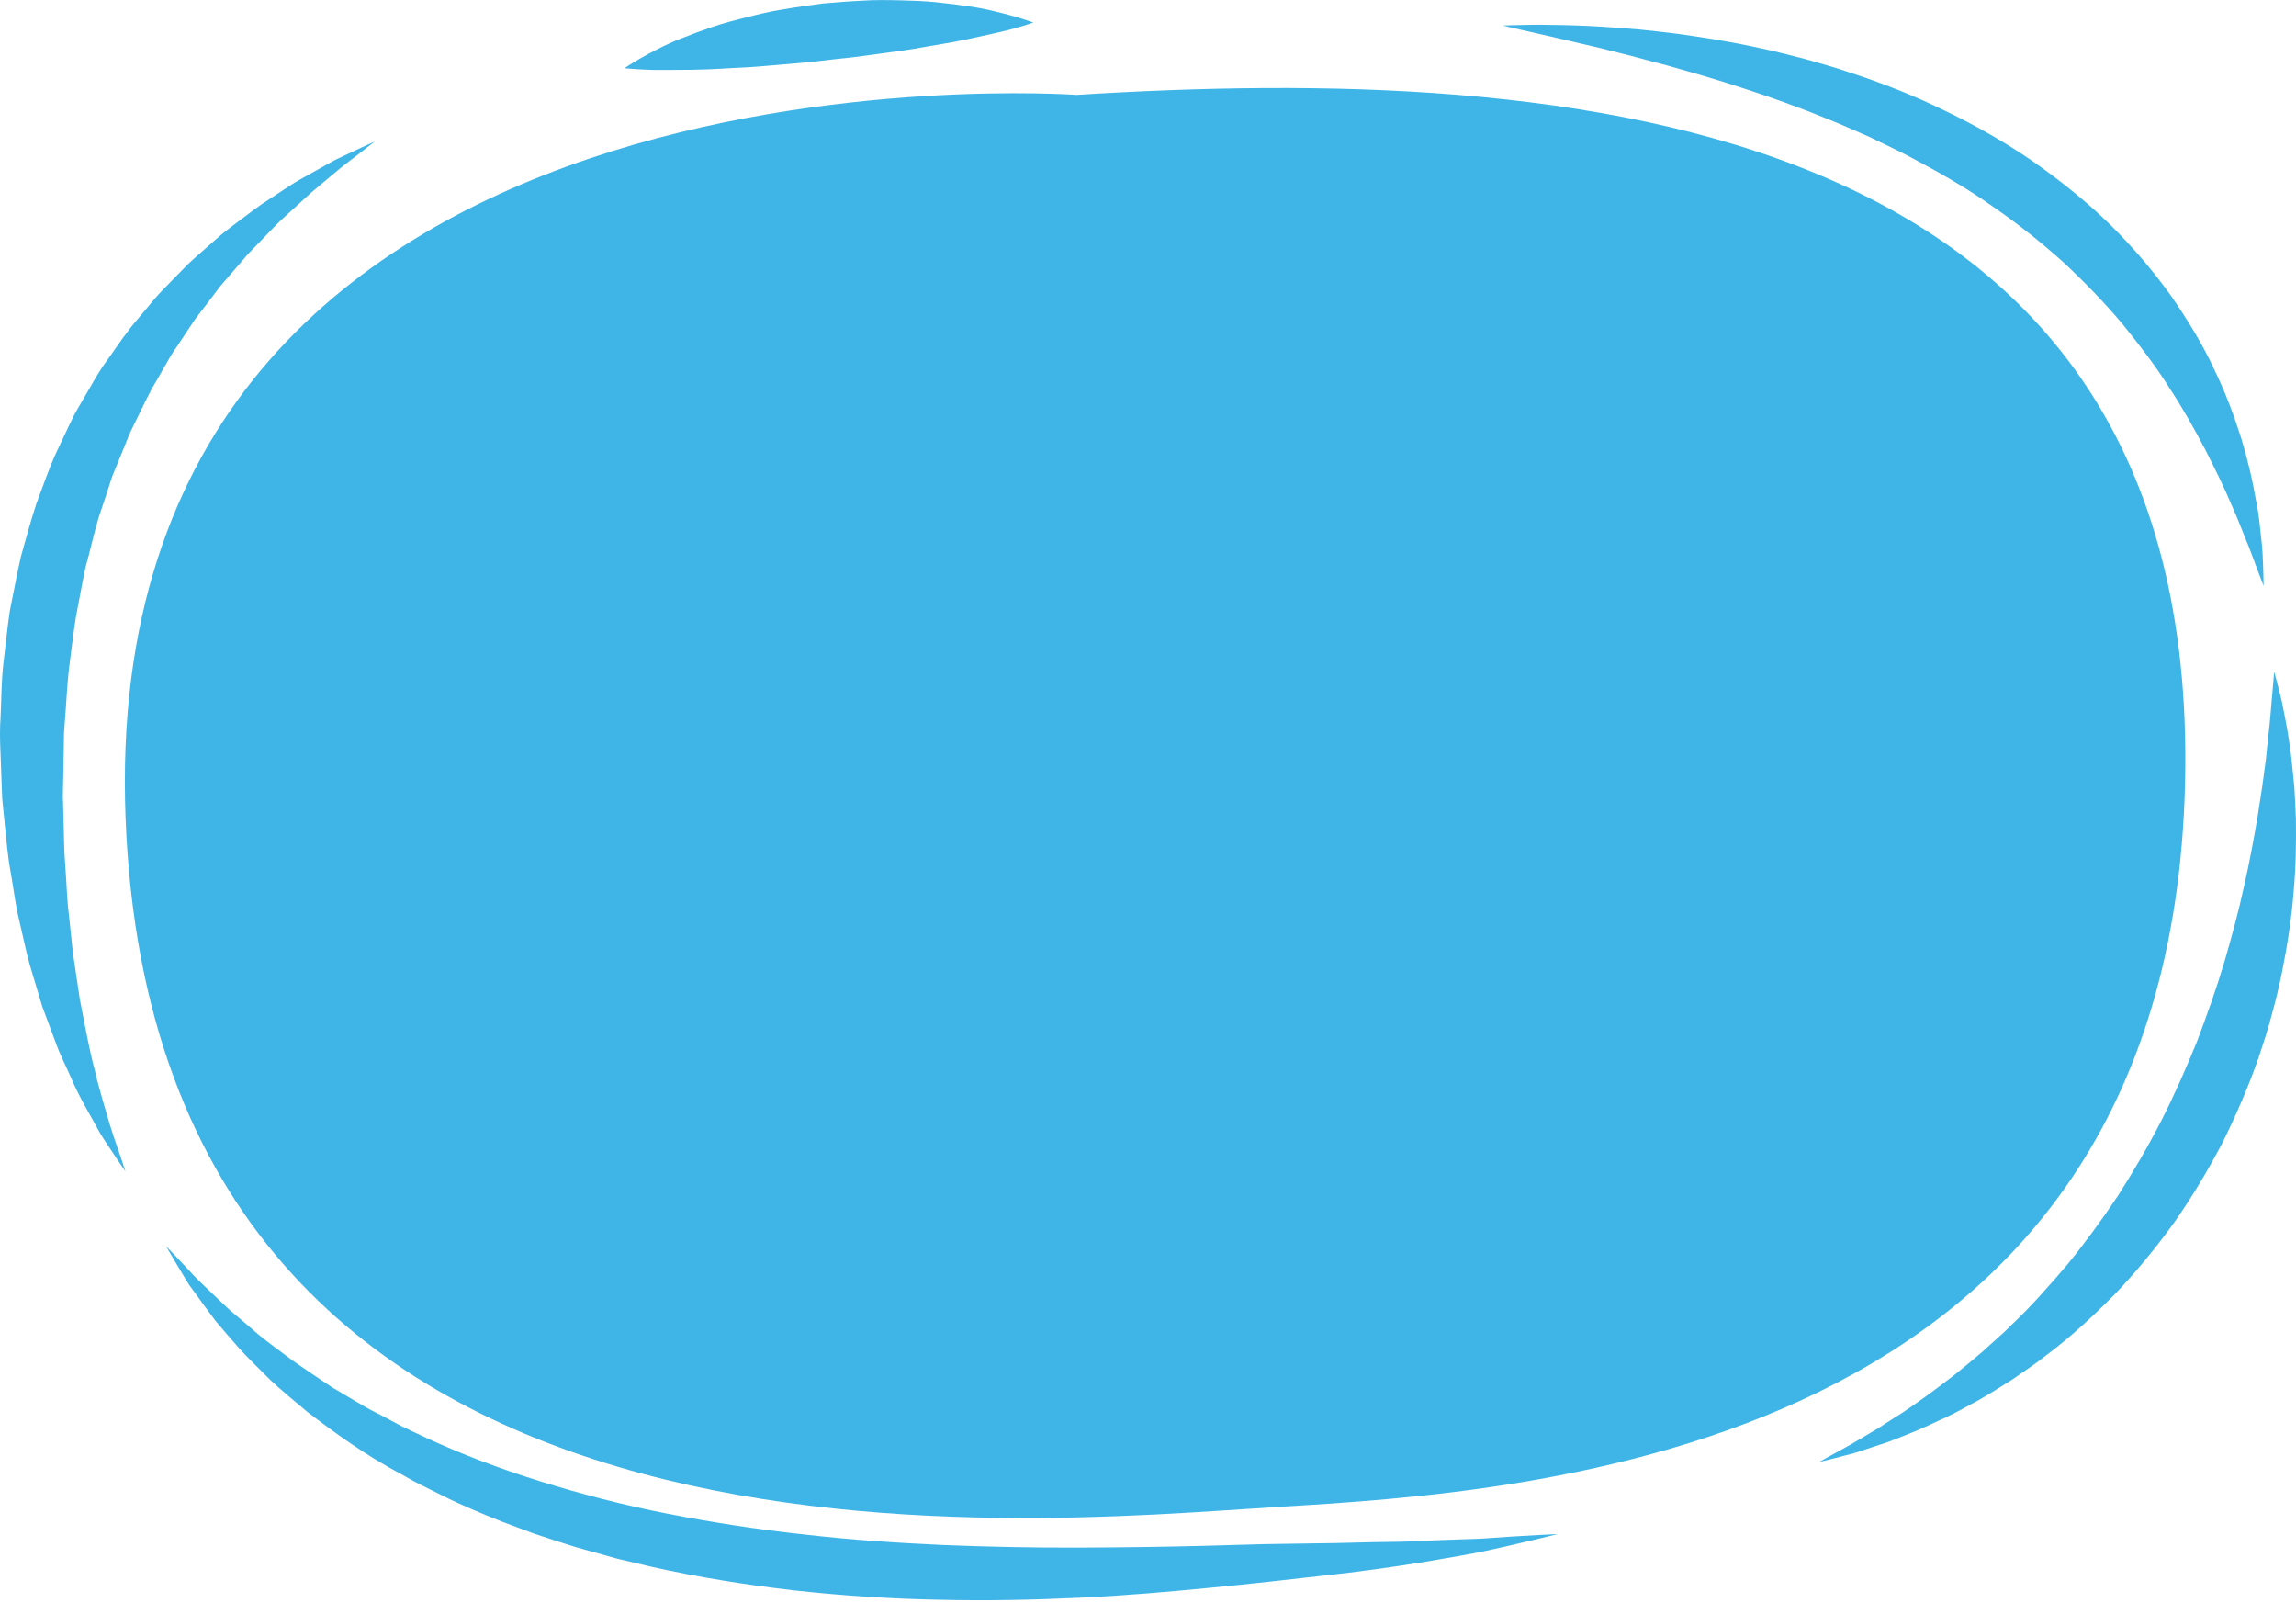
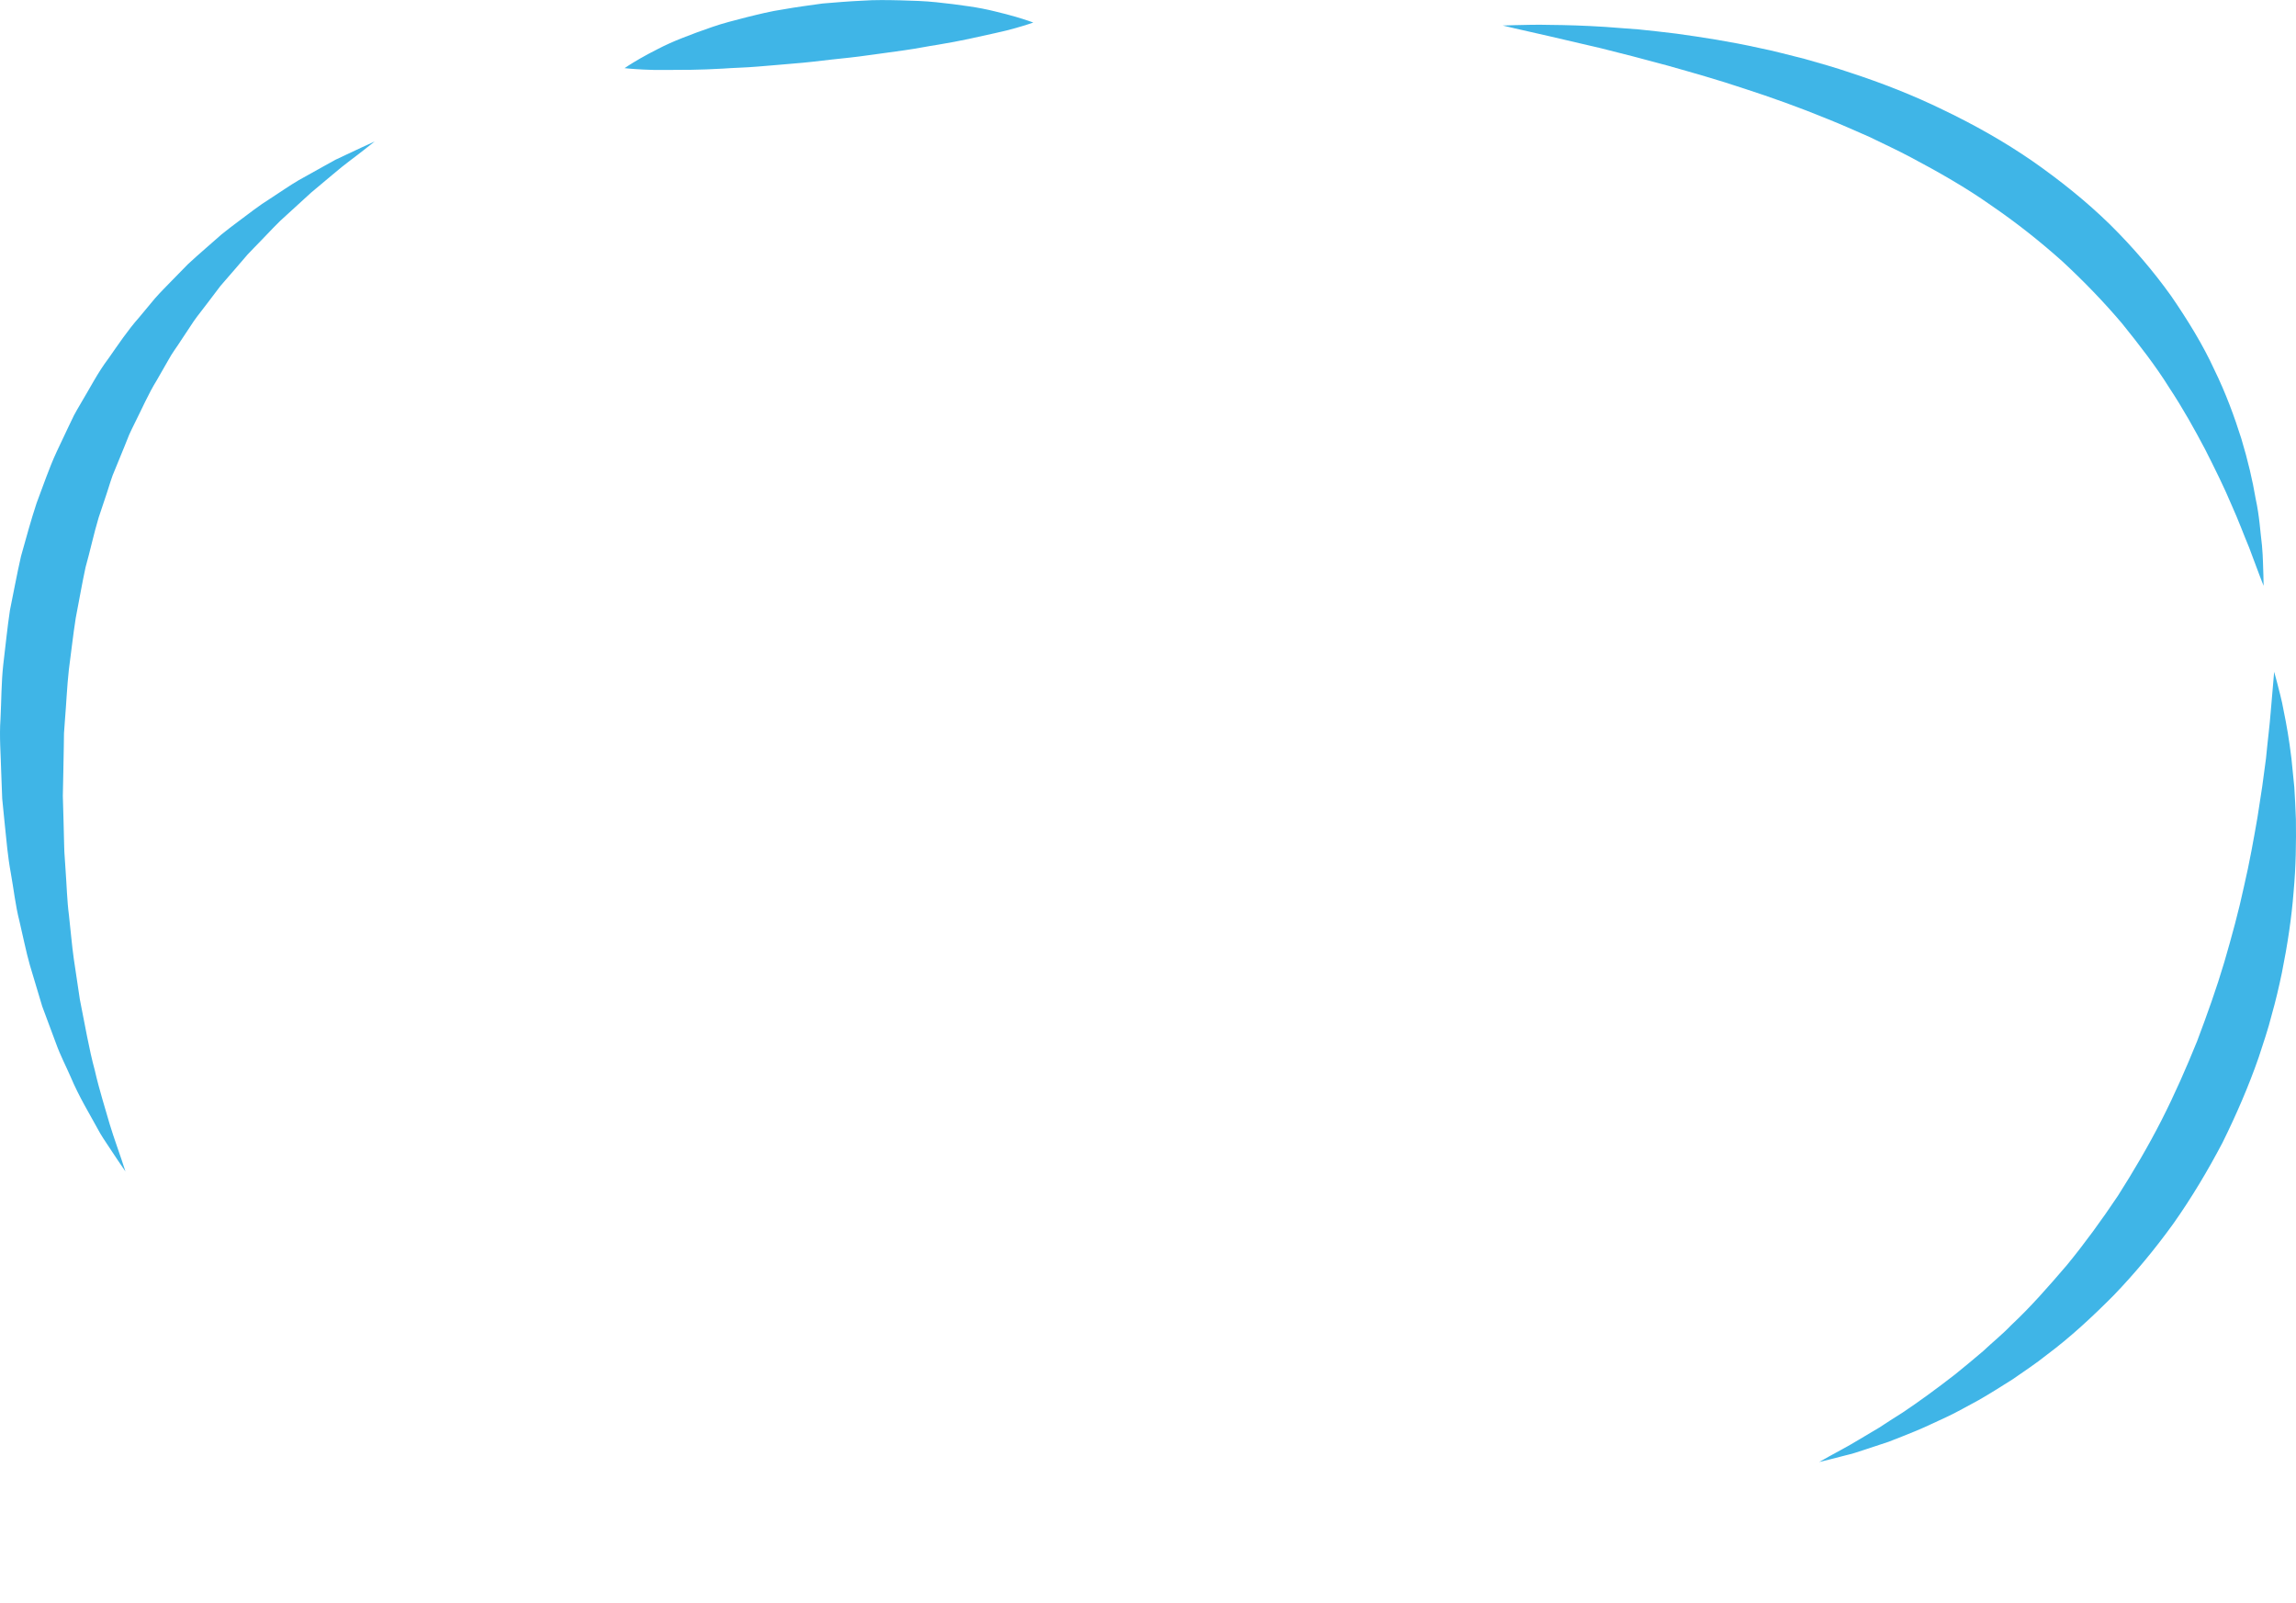
<svg xmlns="http://www.w3.org/2000/svg" width="275" height="192" viewBox="0 0 275 192" fill="none">
-   <path d="M128.939 11.36C128.939 11.36 11.269 2.814 15.044 98.046C18.82 193.278 122.647 182.289 152.851 180.459C183.054 178.627 259.823 174.354 261.711 93.773C263.598 13.192 187.459 7.697 128.939 11.36Z" fill="#3FB5E7" />
  <path d="M123.765 2.698C123.765 2.698 122.988 2.981 121.629 3.363C120.285 3.762 118.297 4.15 116.037 4.66C114.903 4.9 113.682 5.133 112.396 5.345C111.115 5.538 109.745 5.825 108.341 6.017C106.935 6.232 105.481 6.398 104.012 6.614C102.541 6.829 101.042 6.979 99.543 7.138C98.047 7.311 96.552 7.495 95.067 7.607C93.583 7.724 92.127 7.873 90.707 7.976C89.29 8.097 87.891 8.117 86.582 8.215C85.266 8.293 84.009 8.338 82.836 8.356C80.482 8.362 78.512 8.418 77.081 8.33C75.655 8.261 74.808 8.161 74.808 8.161C74.808 8.161 75.455 7.708 76.642 7.021C77.236 6.678 77.968 6.284 78.82 5.853C79.67 5.415 80.649 4.965 81.741 4.542C82.832 4.11 84.026 3.667 85.304 3.231C86.581 2.785 87.962 2.441 89.392 2.072C90.825 1.719 92.309 1.341 93.85 1.117C95.382 0.844 96.951 0.638 98.52 0.42C100.101 0.29 101.682 0.153 103.244 0.084C104.801 -0.026 106.347 0.007 107.838 0.04C109.333 0.084 110.76 0.119 112.141 0.268C113.518 0.408 114.813 0.574 116.001 0.751C117.197 0.919 118.261 1.137 119.2 1.37C120.142 1.595 120.963 1.811 121.64 2.009C122.993 2.406 123.765 2.698 123.765 2.698Z" fill="#3FB5E7" />
  <path d="M271.12 70.151C271.12 70.151 270.453 68.469 269.372 65.53C268.758 64.082 268.127 62.331 267.232 60.352C266.396 58.364 265.314 56.172 264.119 53.814C262.88 51.47 261.496 48.962 259.819 46.428C258.222 43.858 256.243 41.309 254.16 38.726C252.004 36.181 249.599 33.688 246.999 31.28C244.35 28.911 241.493 26.647 238.447 24.567C235.442 22.444 232.172 20.595 228.892 18.853C227.252 17.978 225.556 17.201 223.904 16.393C222.206 15.655 220.541 14.9 218.852 14.23C215.497 12.855 212.155 11.659 208.931 10.616C205.719 9.538 202.601 8.666 199.715 7.849C196.818 7.061 194.134 6.365 191.737 5.773C189.324 5.211 187.219 4.721 185.487 4.317C183.739 3.921 182.365 3.61 181.429 3.397C180.489 3.175 179.988 3.056 179.988 3.056C179.988 3.056 180.507 3.041 181.48 3.01C182.452 3.004 183.889 2.927 185.703 2.982C187.524 2.997 189.734 3.058 192.269 3.22C193.535 3.315 194.883 3.418 196.305 3.525C197.723 3.67 199.212 3.835 200.769 4.026C203.868 4.456 207.233 4.969 210.74 5.751C212.508 6.097 214.279 6.598 216.116 7.044C217.932 7.555 219.787 8.08 221.639 8.709C225.36 9.925 229.138 11.392 232.799 13.184C236.476 14.947 240.08 16.975 243.435 19.29C246.772 21.618 249.926 24.15 252.72 26.881C255.494 29.624 257.952 32.513 260.046 35.443C262.08 38.402 263.874 41.339 265.207 44.244C266.615 47.121 267.631 49.931 268.454 52.531C269.243 55.141 269.803 57.557 270.166 59.709C270.634 61.837 270.724 63.761 270.923 65.295C271.068 66.835 271.047 68.052 271.095 68.879C271.111 69.709 271.12 70.151 271.12 70.151Z" fill="#3FB5E7" />
  <path d="M217.889 175.068C217.889 175.068 218.325 174.823 219.141 174.363C219.947 173.902 221.202 173.276 222.661 172.385C223.394 171.95 224.205 171.467 225.088 170.942C225.938 170.367 226.881 169.79 227.869 169.156C229.822 167.852 231.94 166.309 234.166 164.578C235.261 163.693 236.385 162.762 237.528 161.789C238.611 160.759 239.83 159.791 240.915 158.655C243.223 156.499 245.382 154.028 247.572 151.473C249.704 148.873 251.728 146.09 253.664 143.2C255.527 140.275 257.306 137.248 258.893 134.14C260.476 131.028 261.872 127.845 263.155 124.676C264.359 121.486 265.491 118.321 266.413 115.207C267.318 112.093 268.149 109.058 268.77 106.145C269.448 103.239 269.935 100.461 270.384 97.887C270.583 96.594 270.774 95.356 270.955 94.178C271.114 92.993 271.265 91.867 271.407 90.811C271.606 88.692 271.854 86.833 271.967 85.296C272.233 82.207 272.385 80.442 272.385 80.442C272.385 80.442 272.504 80.875 272.723 81.687C272.914 82.501 273.282 83.694 273.547 85.232C273.868 86.768 274.189 88.642 274.452 90.807C274.56 91.893 274.676 93.047 274.799 94.265C274.879 95.485 274.934 96.771 274.988 98.114C275.024 100.8 274.994 103.721 274.712 106.803C274.473 109.887 273.985 113.13 273.314 116.467C272.966 118.134 272.575 119.824 272.092 121.521C271.667 123.23 271.08 124.928 270.519 126.647C269.328 130.071 267.849 133.485 266.19 136.84C264.443 140.163 262.502 143.42 260.326 146.501C258.117 149.565 255.713 152.464 253.161 155.113C250.561 157.728 247.926 160.17 245.15 162.235C243.816 163.31 242.381 164.234 241.054 165.169C239.664 166.045 238.327 166.892 237.002 167.65C235.638 168.365 234.391 169.111 233.109 169.697C231.823 170.279 230.64 170.867 229.477 171.342C228.31 171.809 227.233 172.263 226.216 172.641C225.176 172.985 224.222 173.302 223.358 173.587C222.504 173.882 221.739 174.114 221.053 174.271C220.375 174.446 219.799 174.594 219.331 174.714C218.39 174.945 217.889 175.068 217.889 175.068Z" fill="#3FB5E7" />
-   <path d="M19.879 149.209C19.879 149.209 20.331 149.682 21.18 150.57C21.599 151.016 22.116 151.567 22.724 152.214C23.317 152.875 24.045 153.596 24.879 154.372C25.71 155.156 26.599 156.033 27.608 156.953C28.683 157.835 29.797 158.816 31.003 159.845C32.237 160.851 33.638 161.844 35.055 162.925C36.531 163.956 38.103 165.013 39.739 166.105C40.594 166.612 41.466 167.129 42.356 167.656C43.236 168.19 44.142 168.72 45.115 169.197C46.076 169.687 47.033 170.209 48.007 170.732C49.001 171.229 50.041 171.695 51.074 172.187C55.243 174.115 59.812 175.86 64.672 177.368C69.529 178.877 74.642 180.228 79.959 181.258C85.27 182.294 90.734 183.139 96.254 183.736C101.768 184.377 107.336 184.748 112.838 184.998C118.341 185.225 123.778 185.329 129.057 185.317C134.335 185.293 139.456 185.229 144.331 185.098C146.777 185.029 149.157 184.962 151.458 184.898C153.767 184.862 155.998 184.83 158.139 184.797C160.289 184.783 162.317 184.703 164.252 184.666C166.188 184.62 168.037 184.637 169.76 184.541C171.486 184.47 173.101 184.38 174.604 184.342C176.106 184.297 177.488 184.261 178.725 184.154C181.203 183.968 183.17 183.882 184.509 183.796C185.853 183.729 186.571 183.694 186.571 183.694C186.571 183.694 185.882 183.862 184.593 184.179C183.298 184.478 181.403 184.955 178.966 185.485C176.533 186.049 173.539 186.527 170.099 187.118C166.664 187.659 162.726 188.223 158.484 188.677C154.233 189.154 149.662 189.684 144.762 190.143C139.867 190.617 134.672 191.078 129.267 191.324C123.864 191.582 118.253 191.702 112.541 191.567C106.829 191.461 101.018 191.088 95.229 190.454C89.447 189.789 83.683 188.877 78.098 187.627C76.706 187.3 75.319 186.974 73.941 186.649C72.577 186.269 71.223 185.89 69.875 185.514C68.522 185.157 67.218 184.685 65.903 184.279C65.249 184.066 64.599 183.852 63.951 183.641C63.313 183.402 62.678 183.164 62.045 182.927C59.503 182.016 57.07 180.979 54.72 179.925C53.55 179.388 52.428 178.797 51.304 178.248C50.744 177.967 50.189 177.69 49.636 177.413C49.101 177.111 48.569 176.812 48.041 176.515C43.74 174.241 40.094 171.567 36.825 169.079C35.265 167.757 33.739 166.525 32.397 165.267C31.11 163.961 29.848 162.765 28.756 161.576C27.702 160.36 26.702 159.239 25.822 158.177C24.982 157.081 24.257 156.048 23.586 155.136C23.254 154.679 22.939 154.247 22.644 153.841C22.372 153.425 22.148 153.022 21.922 152.655C21.479 151.916 21.103 151.288 20.798 150.779C20.199 149.756 19.879 149.209 19.879 149.209Z" fill="#3FB5E7" />
  <path d="M44.879 16.939C44.879 16.939 44.417 17.303 43.549 17.984C42.7 18.672 41.339 19.612 39.811 20.93C39.04 21.575 38.186 22.291 37.258 23.07C36.369 23.881 35.41 24.76 34.383 25.697C33.33 26.605 32.353 27.686 31.287 28.786C30.765 29.345 30.193 29.887 29.655 30.476C29.137 31.078 28.607 31.694 28.065 32.323C27.524 32.947 26.971 33.585 26.408 34.235C25.894 34.913 25.37 35.604 24.837 36.306C24.317 37.014 23.737 37.702 23.22 38.441C22.723 39.19 22.219 39.95 21.709 40.721C21.221 41.502 20.631 42.242 20.189 43.07C19.724 43.883 19.251 44.707 18.774 45.539C17.763 47.176 17.001 48.962 16.11 50.722C15.9 51.166 15.664 51.603 15.47 52.059C15.287 52.517 15.101 52.977 14.916 53.44C14.54 54.36 14.16 55.287 13.778 56.22C13.36 57.14 13.112 58.119 12.785 59.079C12.463 60.04 12.141 61.006 11.816 61.976C11.227 63.931 10.807 65.943 10.247 67.929C9.81 69.942 9.469 71.983 9.07 74.012C8.748 76.054 8.529 78.113 8.252 80.155C8.023 82.203 7.943 84.263 7.773 86.296L7.664 87.821L7.643 89.345C7.624 90.359 7.605 91.368 7.586 92.371C7.566 93.353 7.547 94.331 7.526 95.301C7.555 96.313 7.584 97.319 7.611 98.317C7.636 99.314 7.66 100.303 7.685 101.282C7.696 102.272 7.808 103.181 7.849 104.122C7.99 105.985 8.024 107.809 8.259 109.597C8.461 111.381 8.601 113.131 8.838 114.809C9.089 116.488 9.33 118.111 9.563 119.669C10.182 122.76 10.665 125.632 11.346 128.13C11.923 130.657 12.635 132.815 13.143 134.626C13.692 136.424 14.219 137.816 14.534 138.784C14.853 139.754 15.023 140.271 15.023 140.271C15.023 140.271 14.706 139.808 14.114 138.941C13.823 138.501 13.464 137.962 13.041 137.326C12.621 136.688 12.11 135.961 11.662 135.104C10.74 133.4 9.472 131.355 8.431 128.88C7.893 127.648 7.215 126.355 6.709 124.943C6.184 123.531 5.631 122.046 5.054 120.497C4.583 118.921 4.091 117.28 3.582 115.581C3.097 113.876 2.756 112.089 2.318 110.259C1.852 108.438 1.646 106.505 1.297 104.553C0.928 102.575 0.771 100.628 0.564 98.644C0.465 97.65 0.365 96.648 0.265 95.638C0.225 94.583 0.185 93.52 0.145 92.451C0.097 90.353 -0.095 88.232 0.059 86.084C0.171 83.938 0.151 81.77 0.389 79.601C0.658 77.433 0.861 75.25 1.19 73.077C1.634 70.913 2.026 68.744 2.519 66.596C3.118 64.463 3.692 62.336 4.381 60.249C5.17 58.182 5.853 56.11 6.771 54.128C7.238 53.14 7.702 52.158 8.163 51.182C8.397 50.697 8.629 50.213 8.861 49.731C9.107 49.254 9.397 48.794 9.661 48.327C10.771 46.483 11.711 44.613 12.986 42.933C14.186 41.224 15.312 39.532 16.657 38.017C17.299 37.245 17.932 36.485 18.556 35.736C19.199 35.001 19.896 34.315 20.558 33.629C21.224 32.948 21.879 32.279 22.523 31.622C23.202 30.991 23.889 30.389 24.56 29.799C25.23 29.212 25.886 28.636 26.529 28.074C27.188 27.528 27.87 27.026 28.526 26.532C29.845 25.552 31.055 24.594 32.316 23.812C33.556 23.012 34.668 22.227 35.777 21.579C36.901 20.953 37.933 20.377 38.865 19.857C39.328 19.6 39.768 19.358 40.181 19.129C40.609 18.928 41.01 18.738 41.384 18.562C42.133 18.21 42.769 17.911 43.286 17.669C44.325 17.194 44.879 16.939 44.879 16.939Z" fill="#3FB5E7" />
</svg>